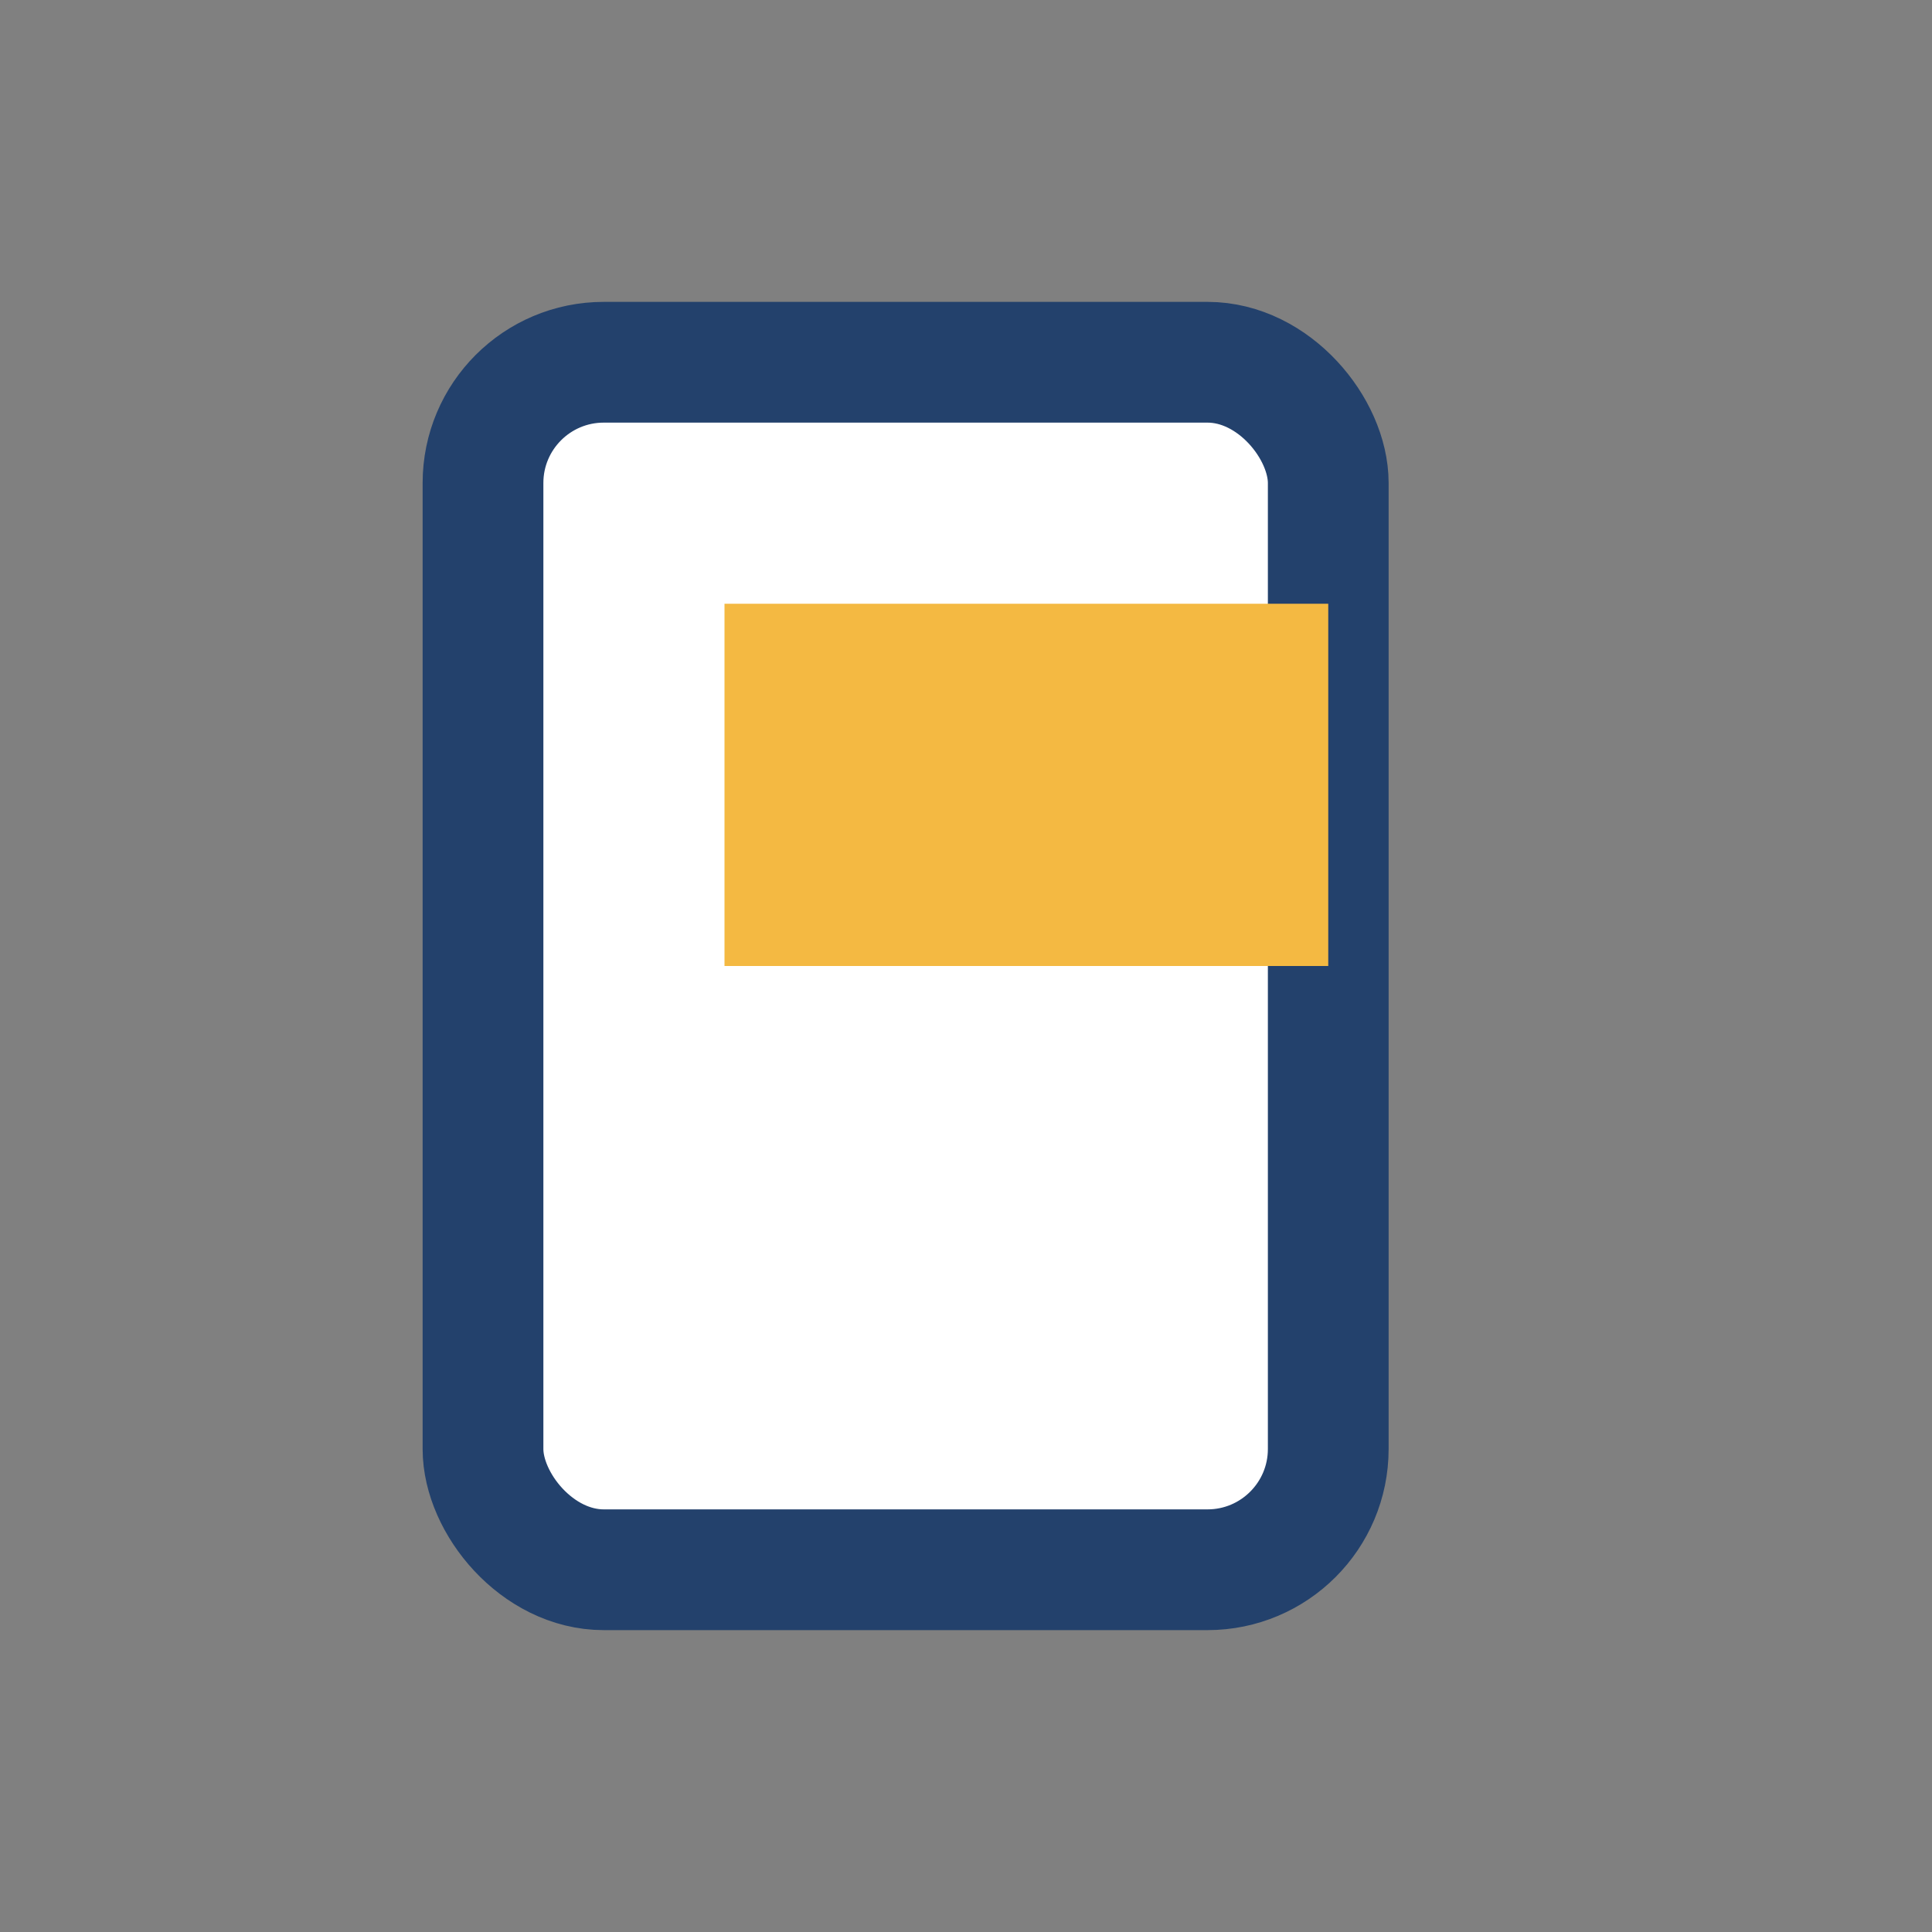
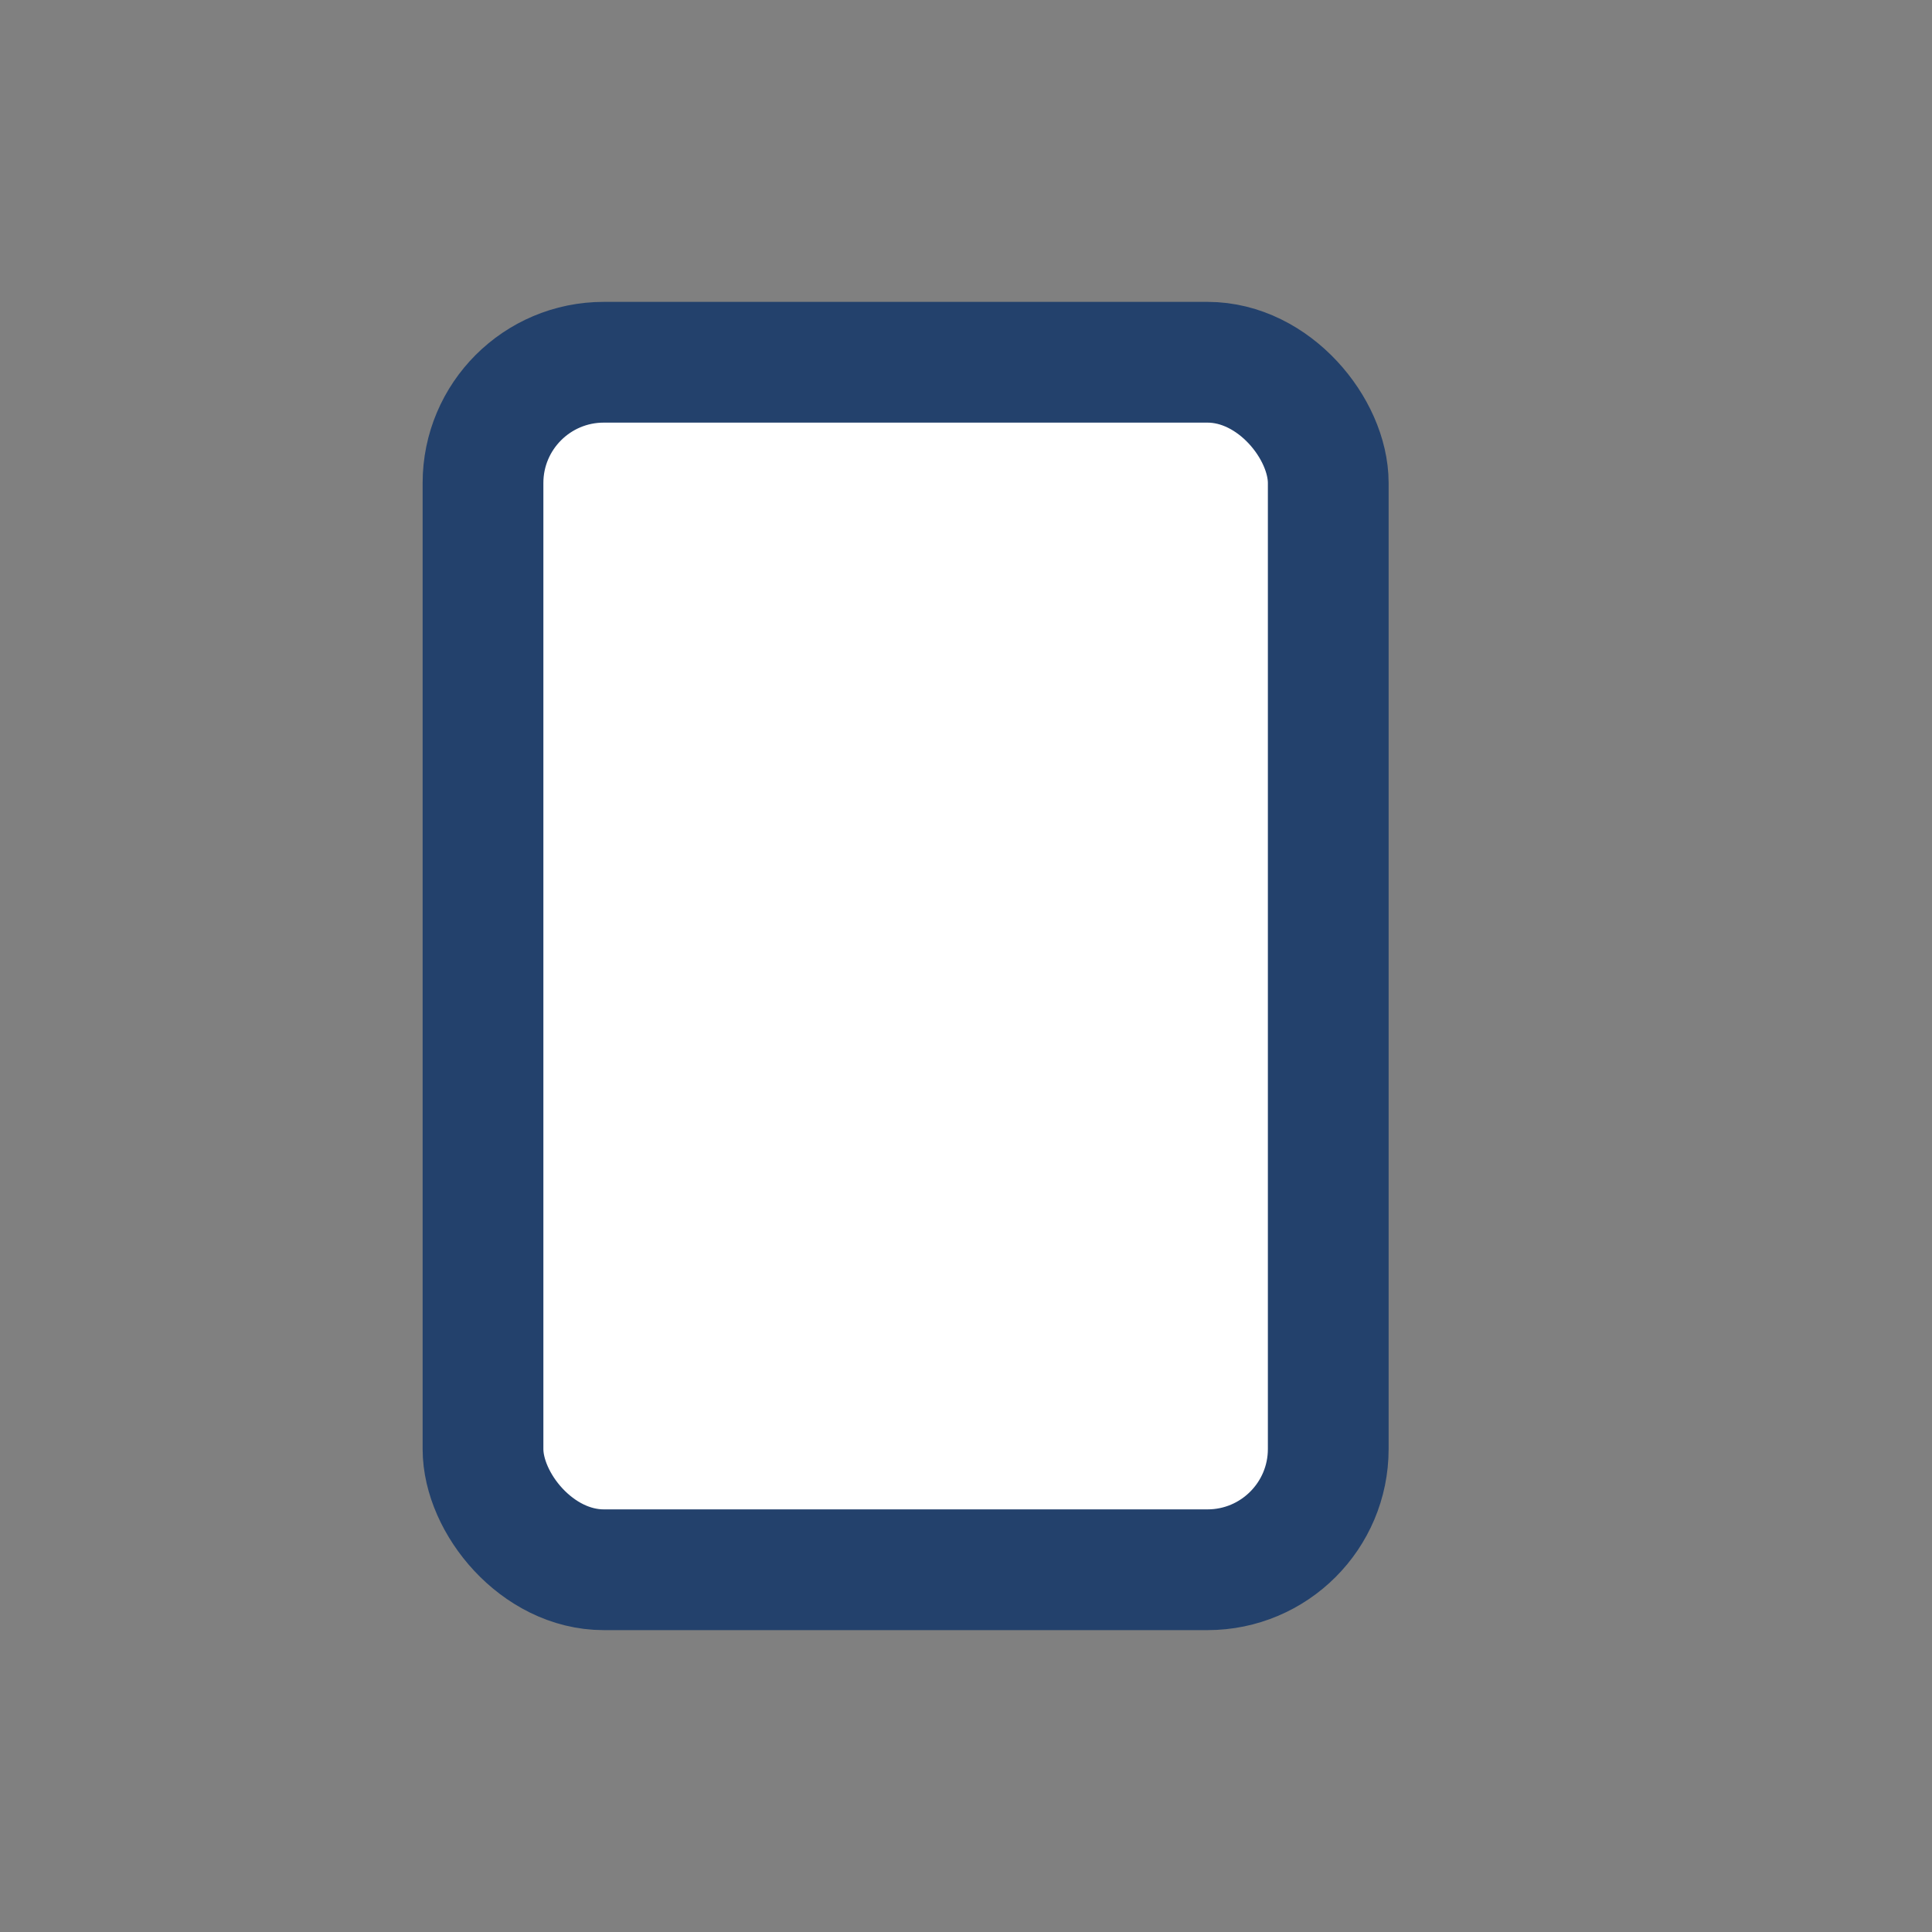
<svg xmlns="http://www.w3.org/2000/svg" width="32" height="32" viewBox="0 0 32 32">
  <rect x="0" y="0" width="32" height="32" fill="#808080" stroke="none" />
  <rect x="8" y="6" width="14" height="20" rx="2" fill="#fff" stroke="#23416C" stroke-width="2" />
-   <rect x="12" y="10" width="10" height="6" fill="#F4B942" />
</svg>